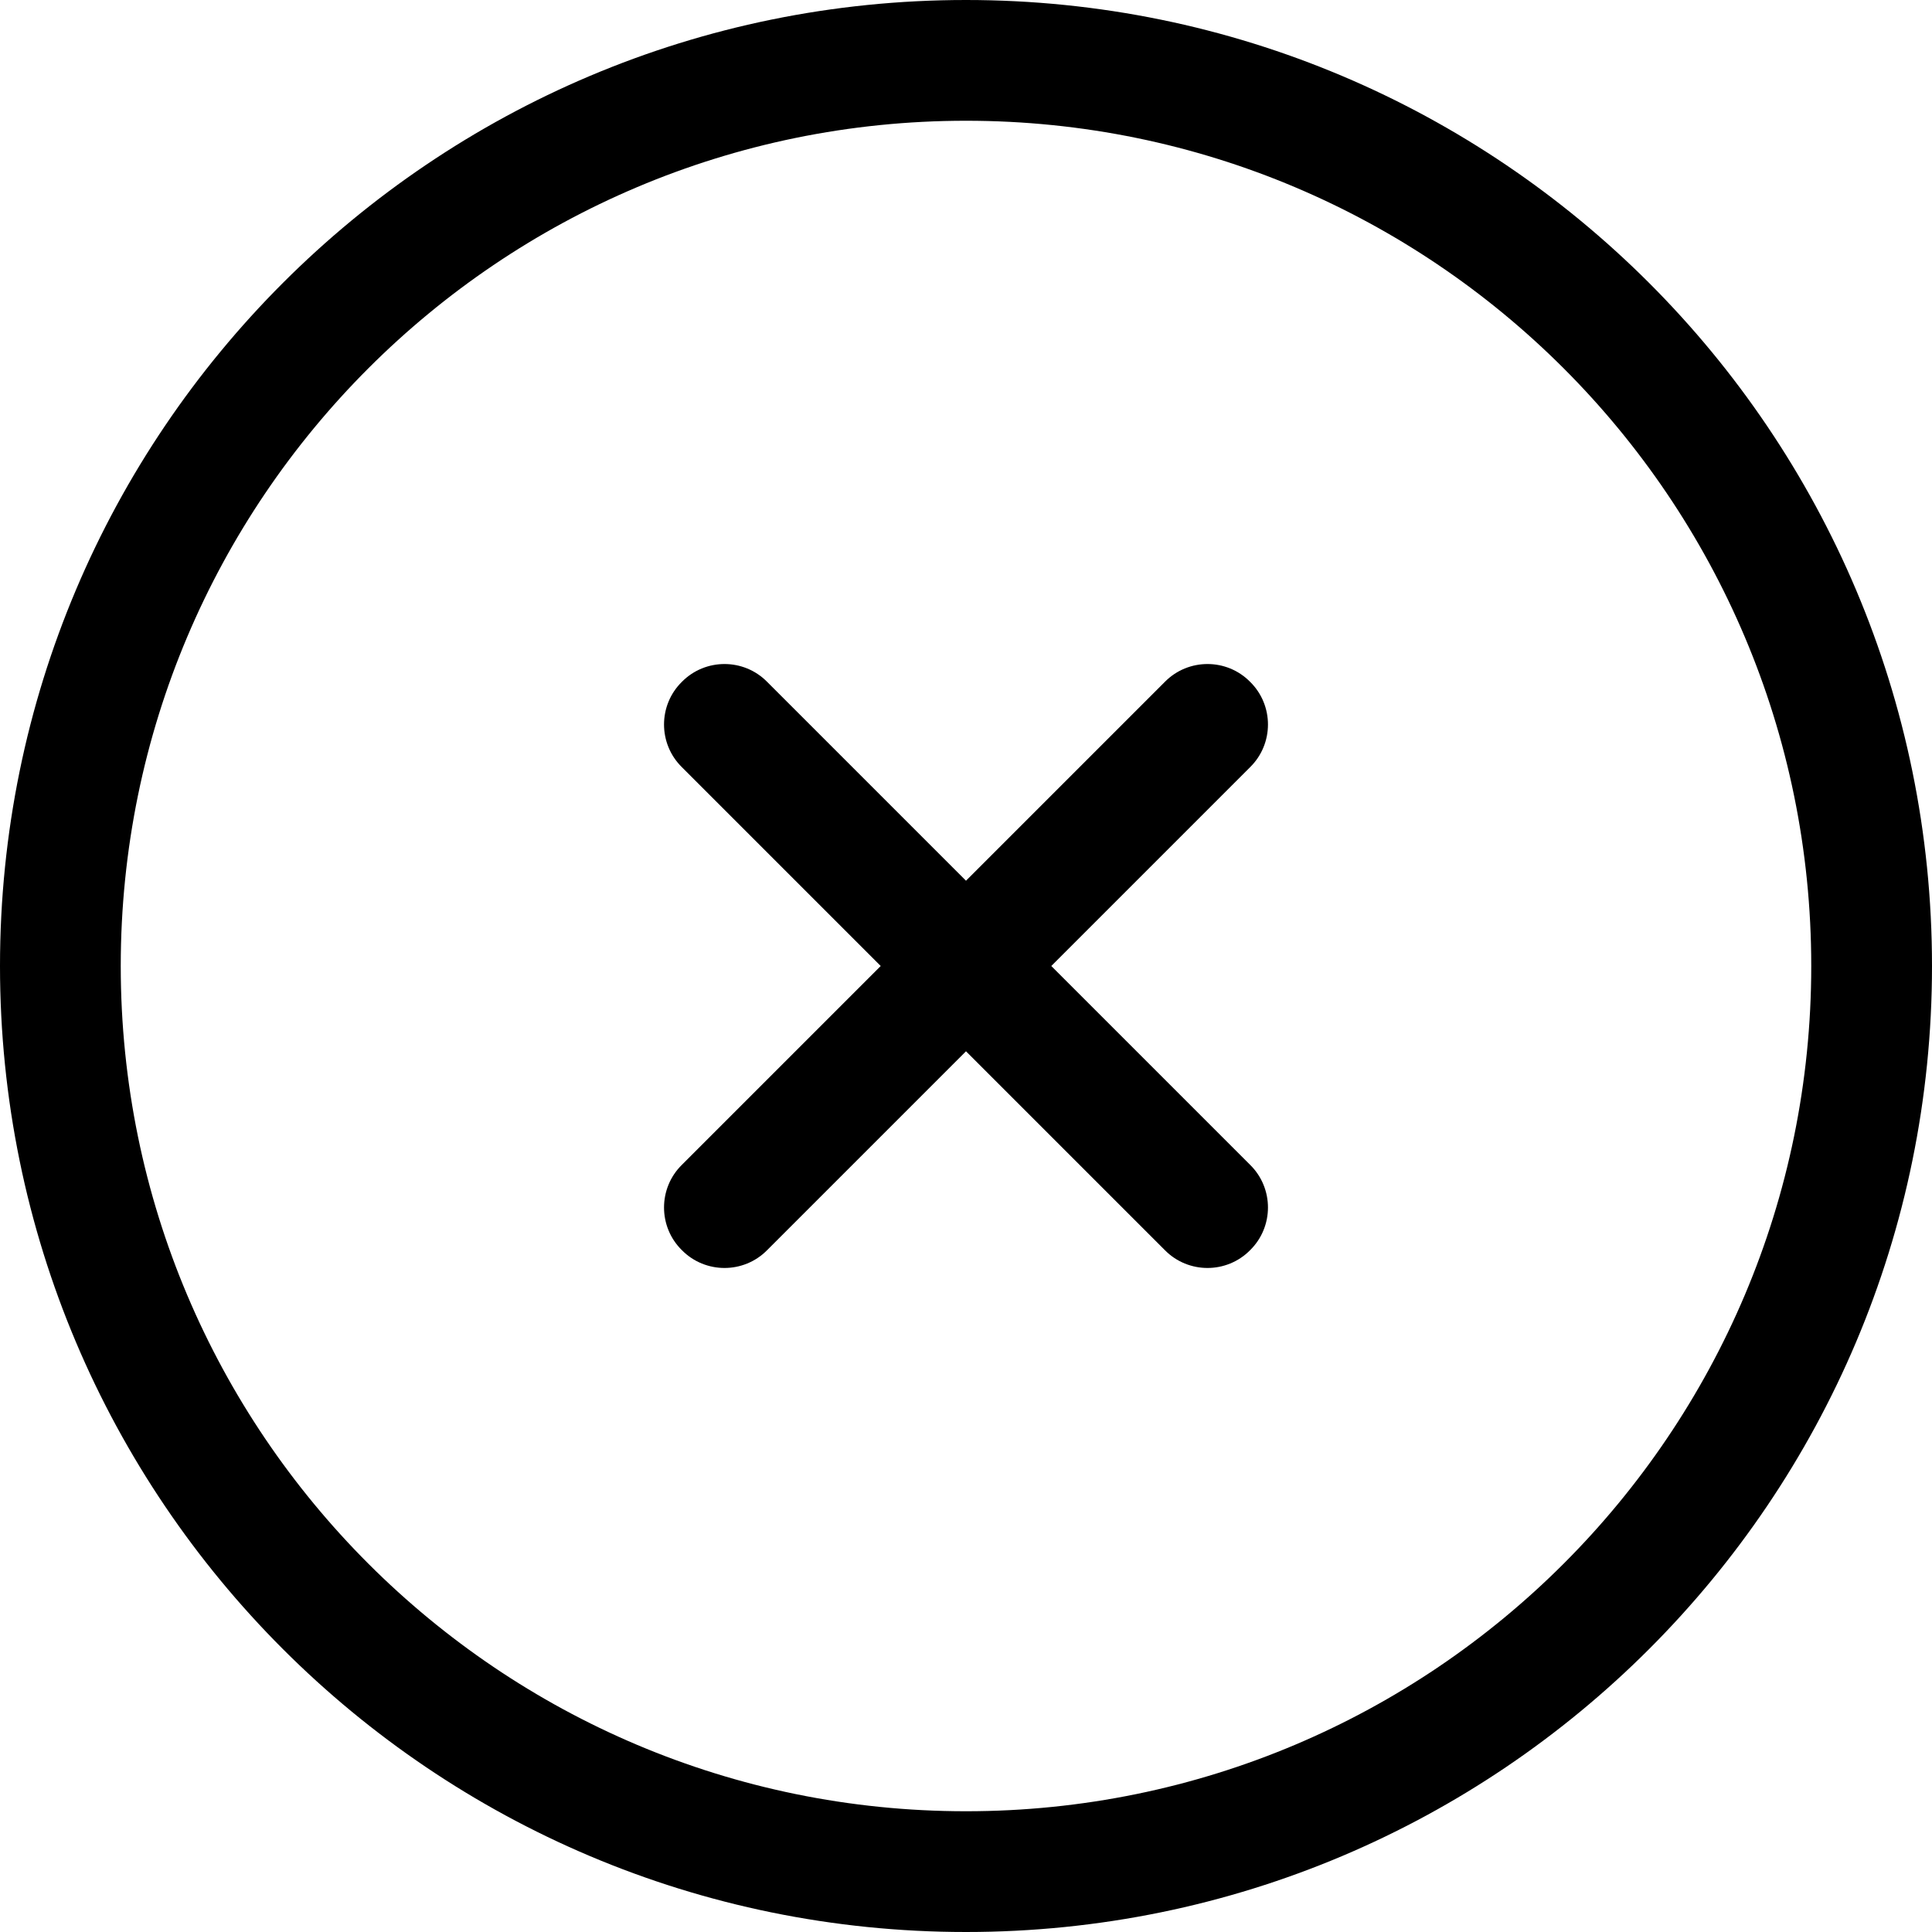
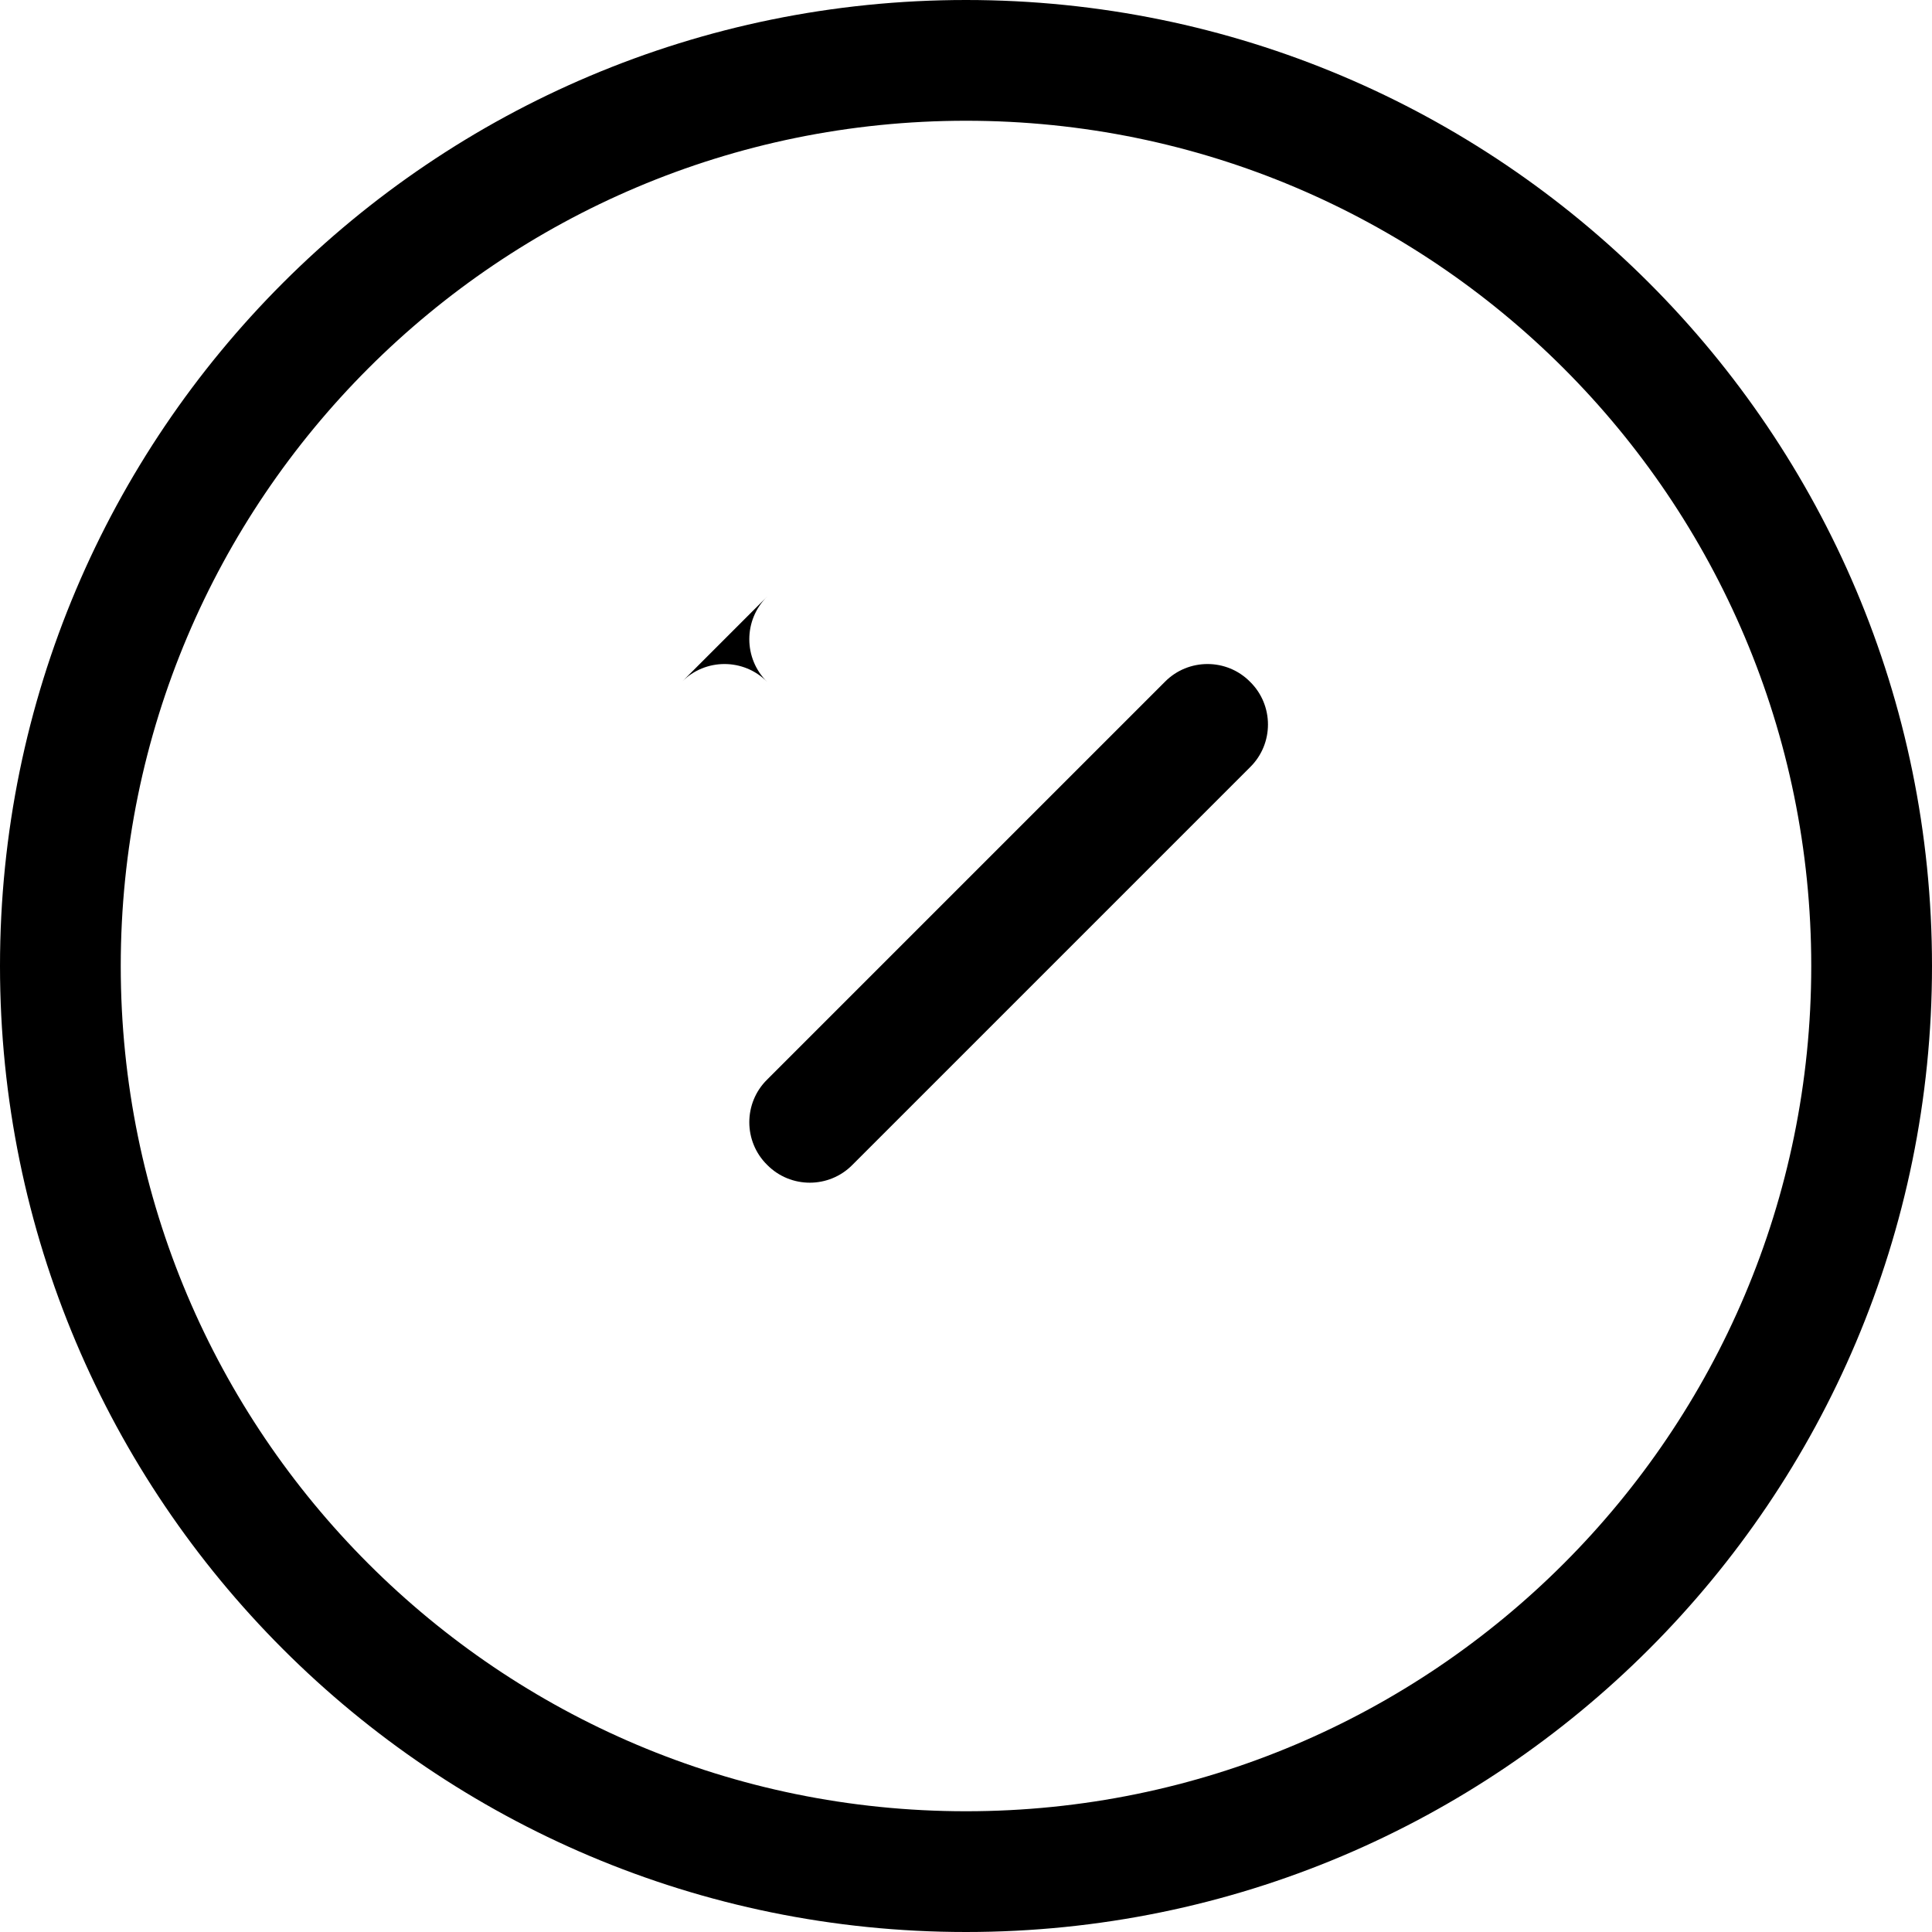
<svg xmlns="http://www.w3.org/2000/svg" viewBox="0 0 512 512">
-   <path d="m180.7 180.7c6.2-6.3 16.4-6.3 22.6 0l52.7 52.7 52.7-52.7c6.2-6.3 16.4-6.3 22.6 0 6.3 6.2 6.3 16.4 0 22.6l-52.7 52.7 52.7 52.7c6.3 6.2 6.3 16.4 0 22.6-6.2 6.3-16.4 6.3-22.6 0l-52.7-52.7-52.7 52.7c-6.2 6.3-16.4 6.3-22.6 0-6.3-6.2-6.3-16.4 0-22.6l52.7-52.7-52.7-52.7c-6.3-6.2-6.3-16.4 0-22.6zm331.3 75.3c0 141.4-114.6 256-256 256s-256-114.6-256-256 114.6-256 256-256 256 114.6 256 256zm-256-224c-123.7 0-224 100.3-224 224s100.3 224 224 224 224-100.3 224-224-100.3-224-224-224z" />
+   <path d="m180.7 180.7c6.2-6.3 16.4-6.3 22.6 0l52.7 52.7 52.7-52.7c6.2-6.3 16.4-6.3 22.6 0 6.3 6.2 6.3 16.4 0 22.6l-52.7 52.7 52.7 52.7l-52.7-52.7-52.7 52.7c-6.2 6.3-16.4 6.3-22.6 0-6.3-6.2-6.3-16.4 0-22.6l52.7-52.7-52.7-52.7c-6.3-6.2-6.3-16.4 0-22.6zm331.3 75.3c0 141.4-114.6 256-256 256s-256-114.6-256-256 114.6-256 256-256 256 114.6 256 256zm-256-224c-123.7 0-224 100.3-224 224s100.3 224 224 224 224-100.3 224-224-100.3-224-224-224z" />
</svg>